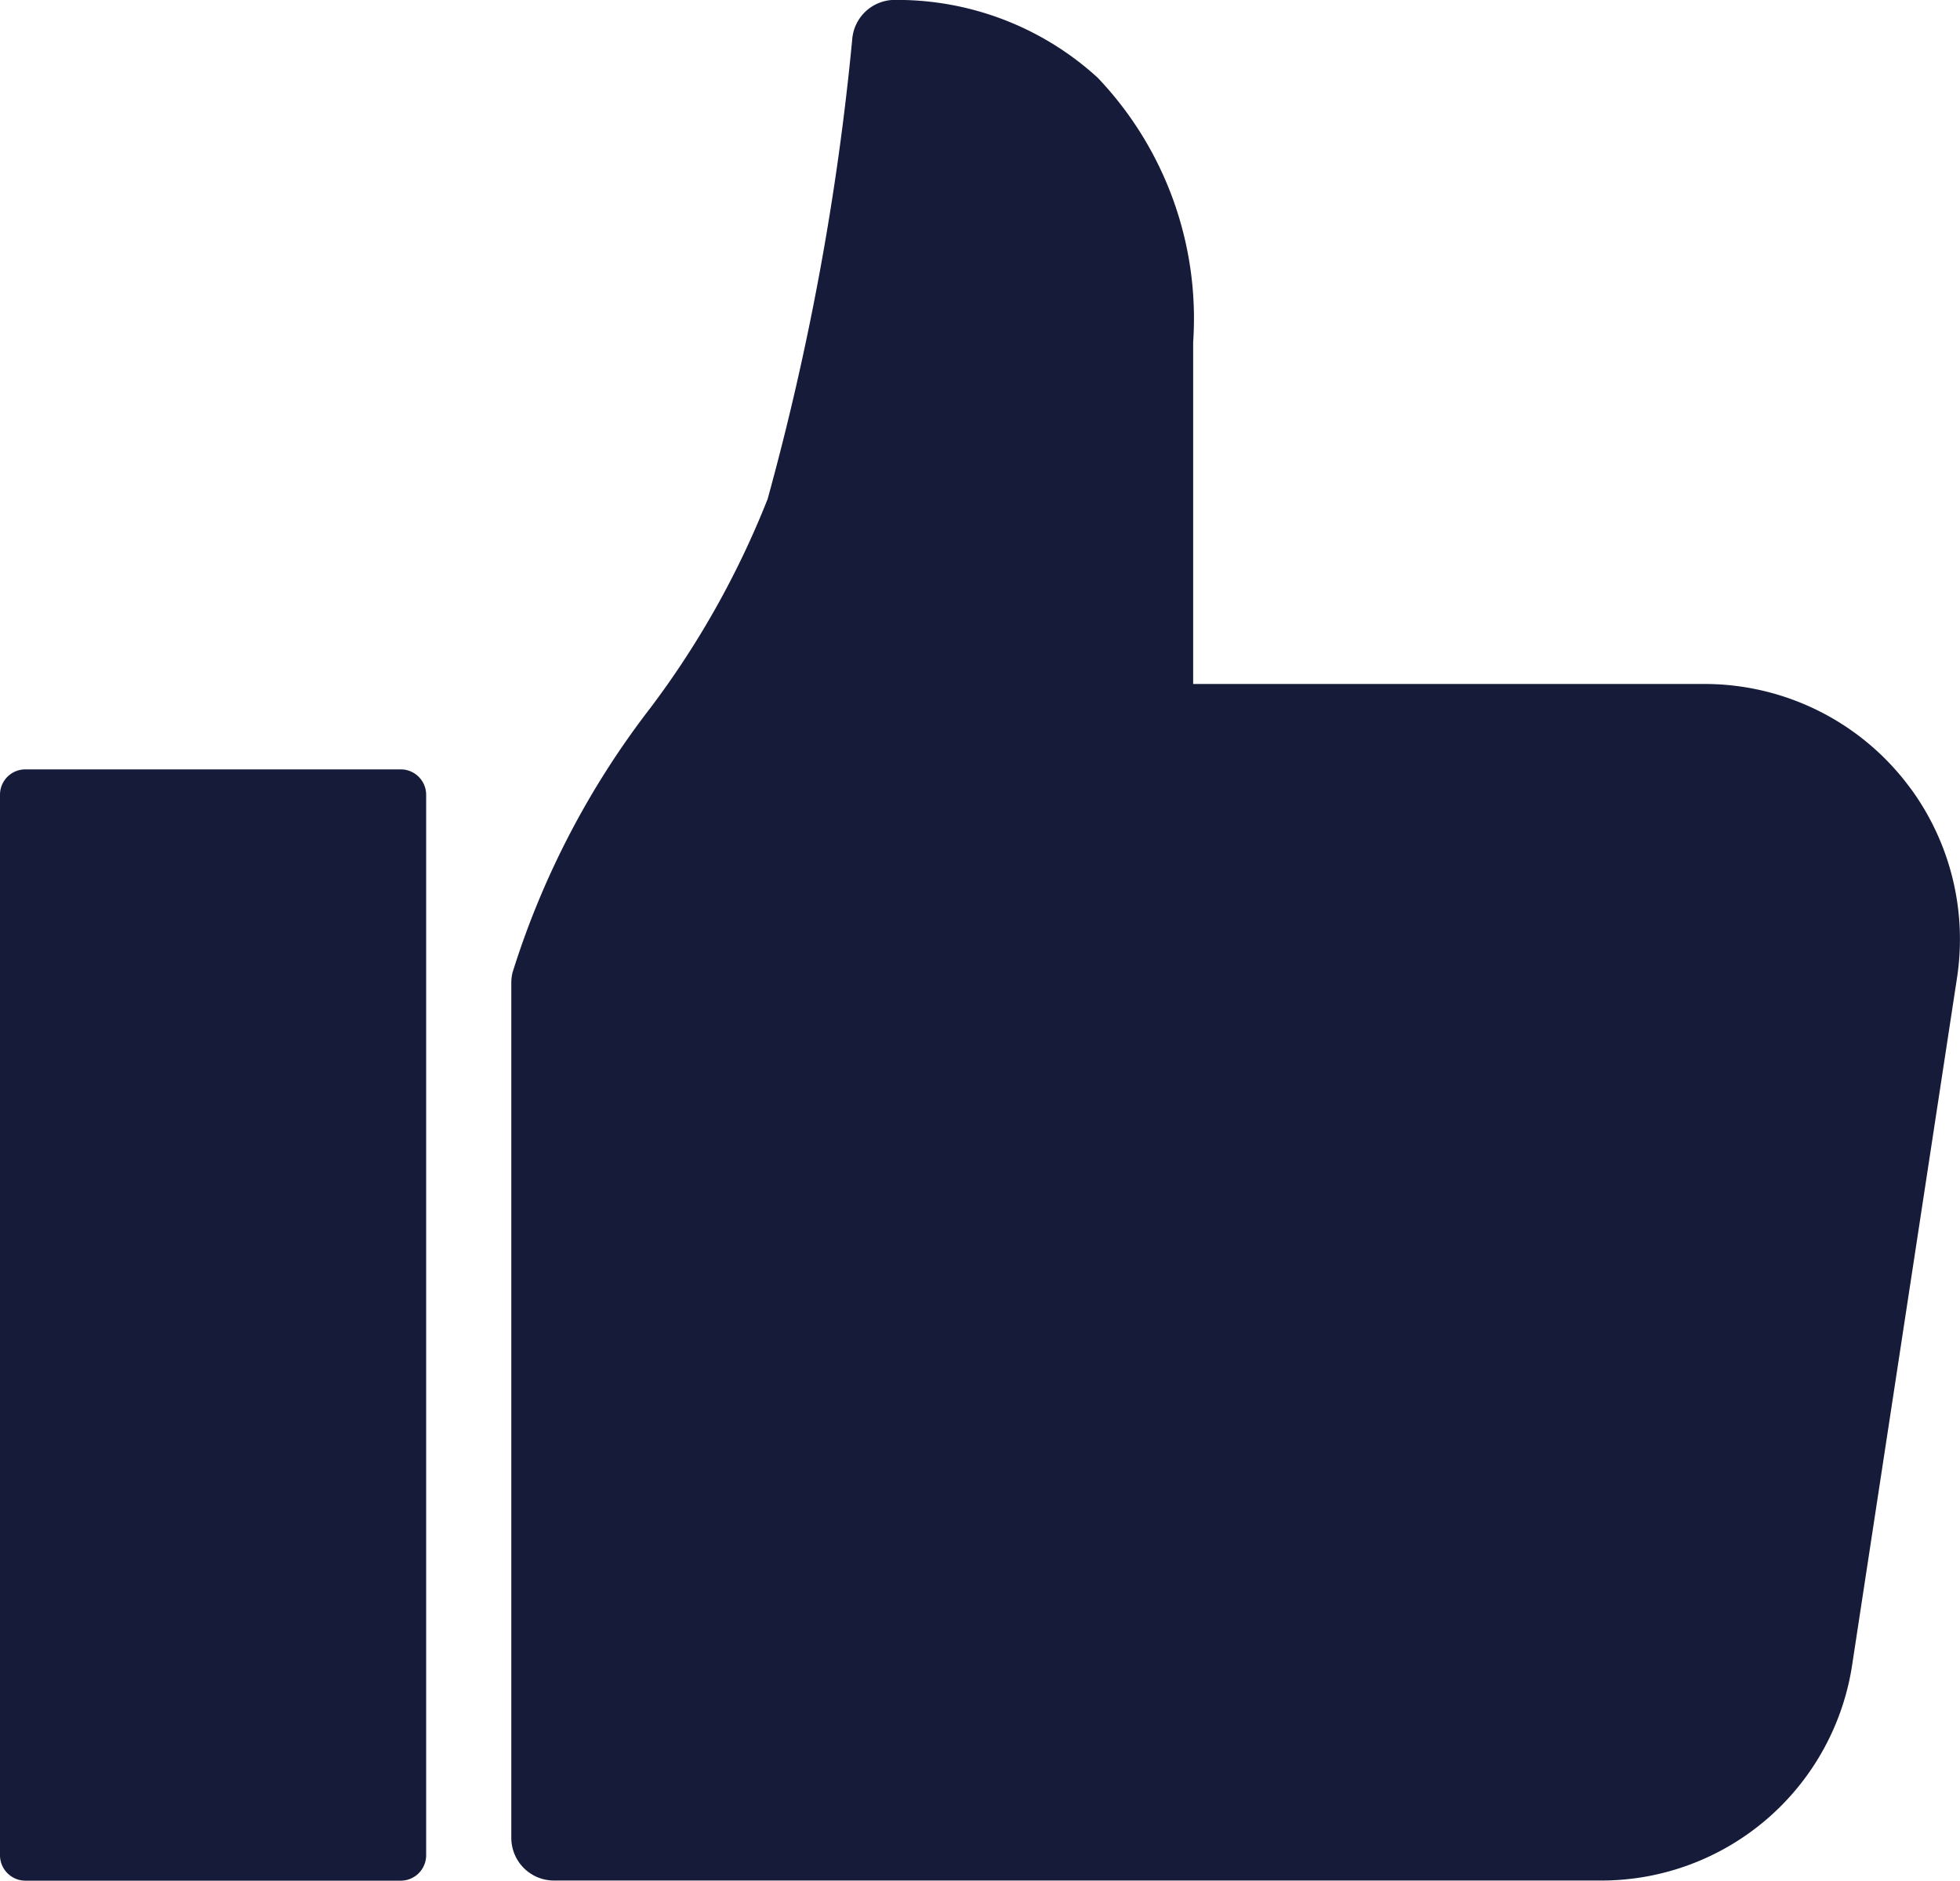
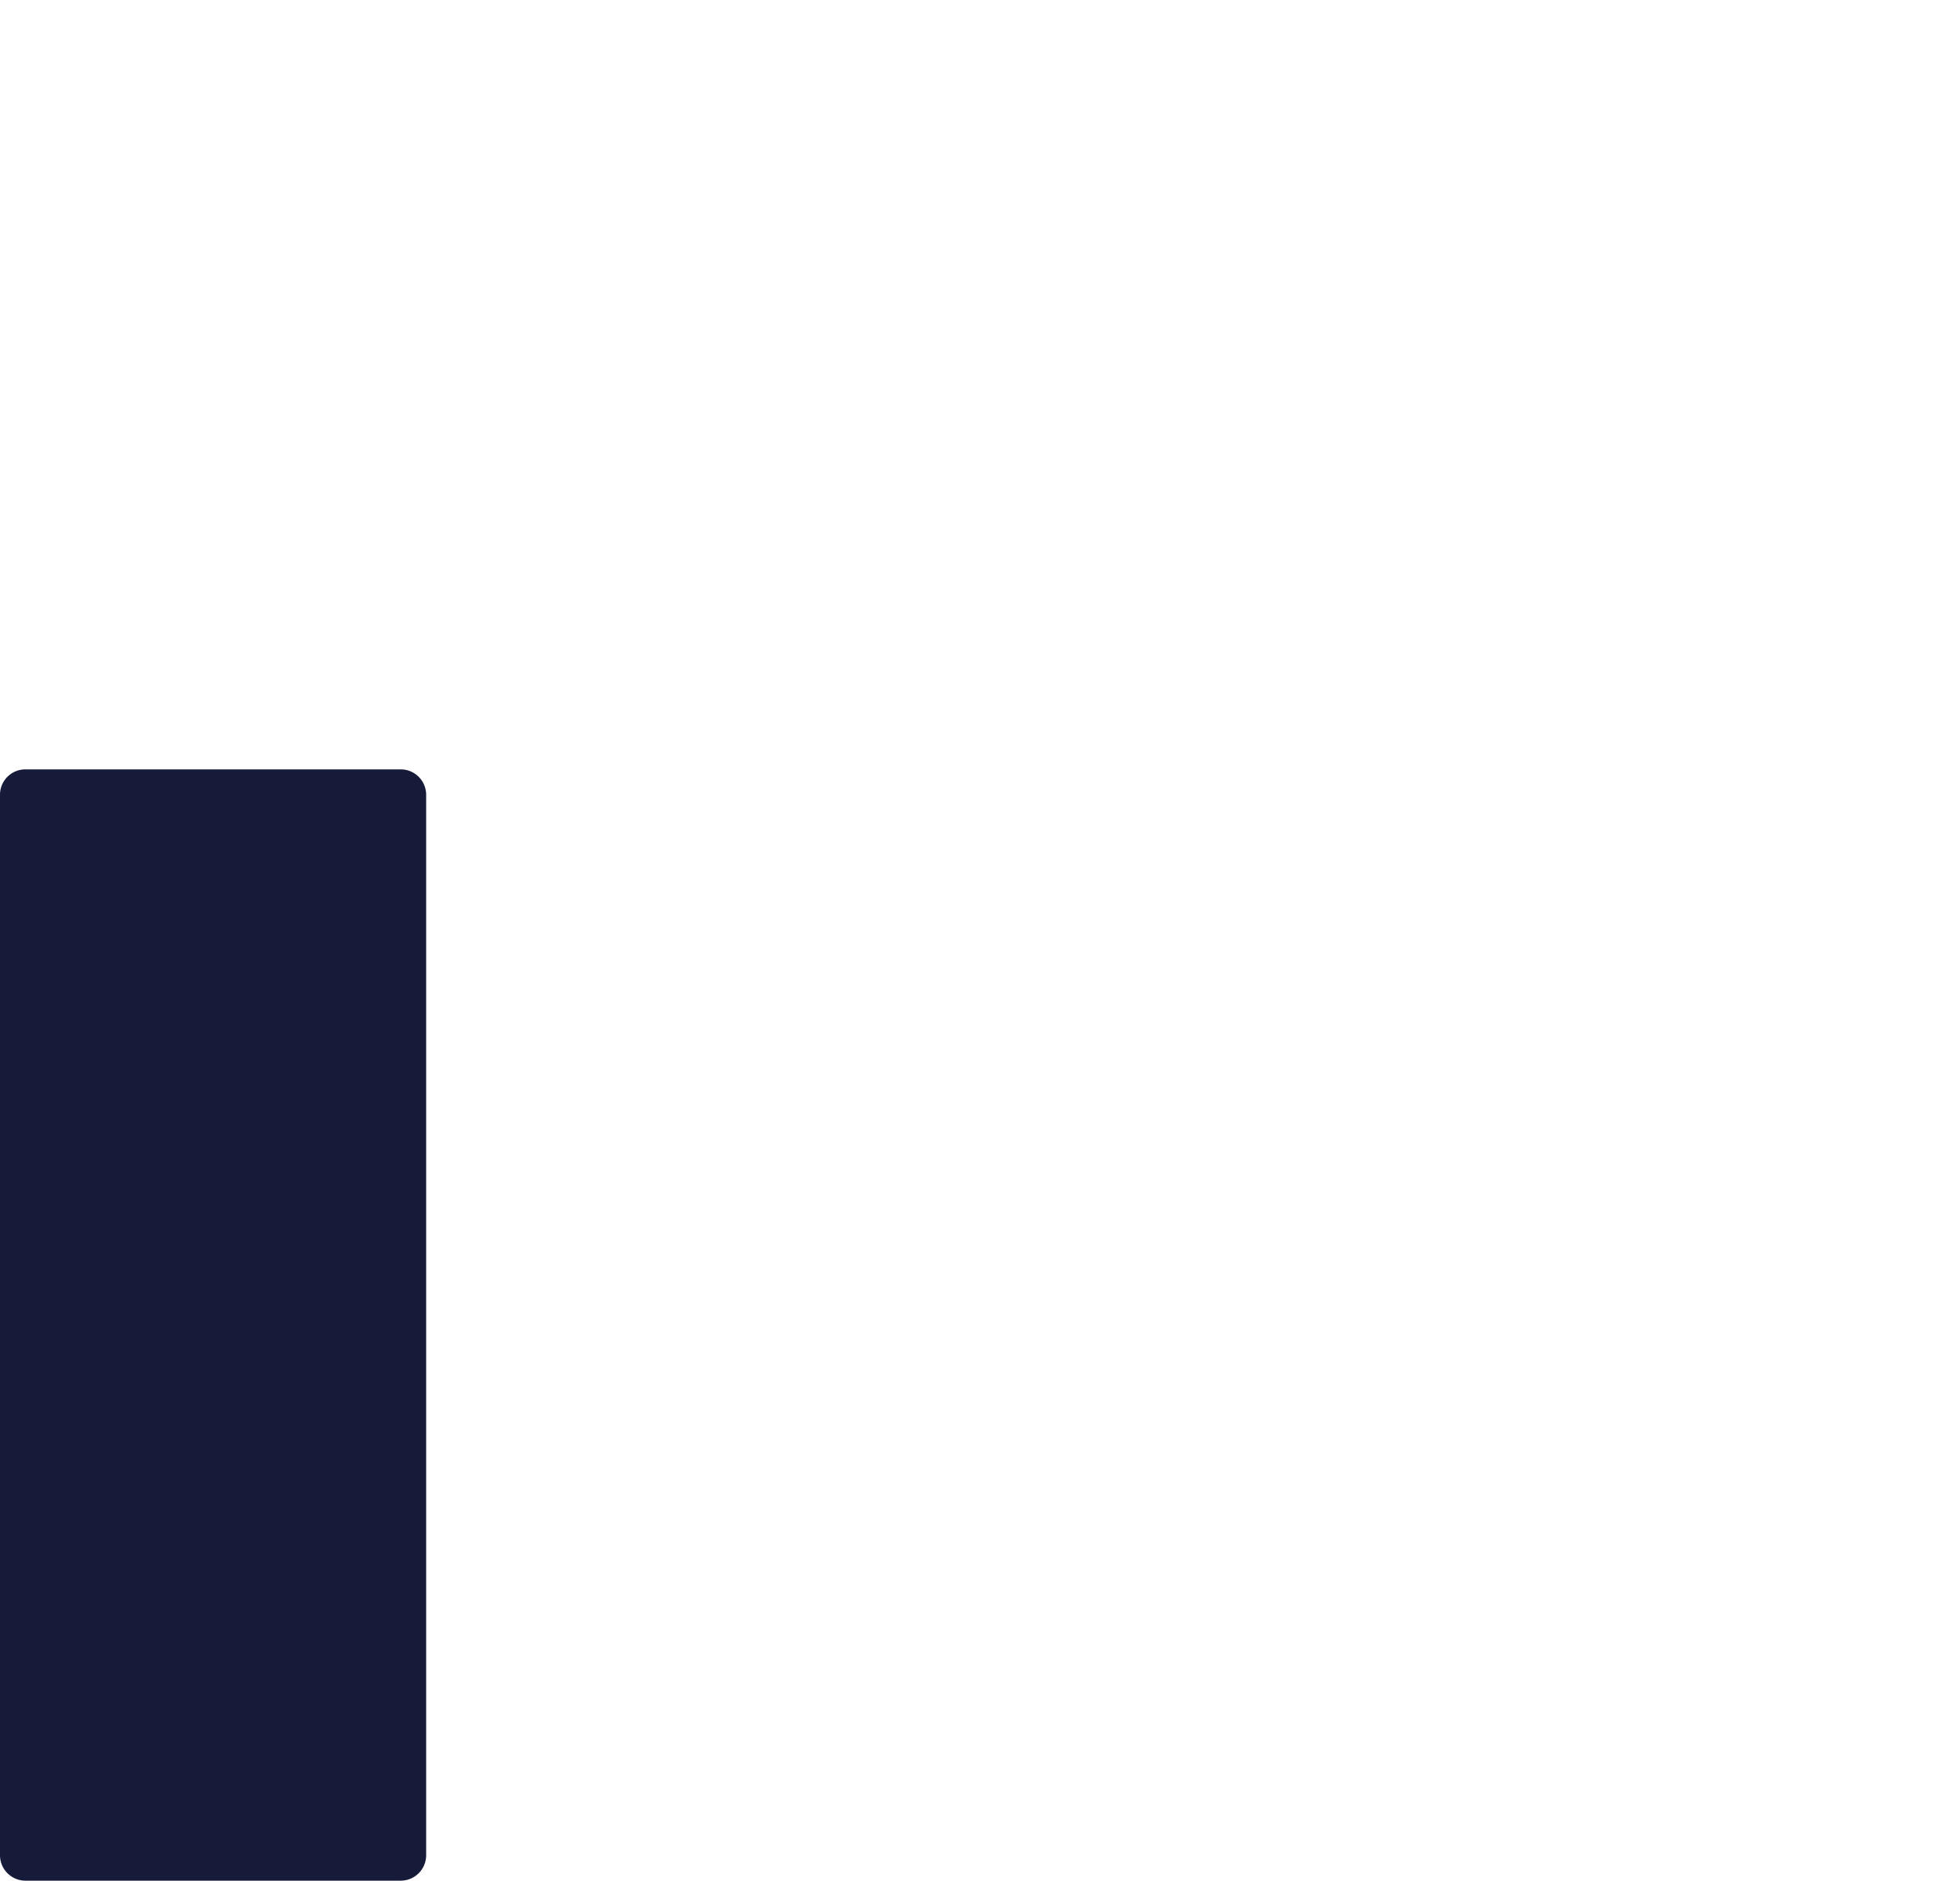
<svg xmlns="http://www.w3.org/2000/svg" width="43.753" height="41.978" viewBox="0 0 43.753 41.978">
  <g transform="translate(-8319.151 -3907.969)">
-     <path d="M730.19,267.8a5.7,5.7,0,0,0-4.589-2.345H714.166v-7.631a7.793,7.793,0,0,0-2.13-5.9,6.632,6.632,0,0,0-4.579-1.737.953.953,0,0,0-.9.86,60.156,60.156,0,0,1-1.89,10.279,19.853,19.853,0,0,1-2.62,4.667,18.854,18.854,0,0,0-3.074,5.9.933.933,0,0,0-.028.235v19.081a.953.953,0,0,0,.951.954h23.375a5.663,5.663,0,0,0,5.612-4.855l2.33-15.265a5.7,5.7,0,0,0-1.025-4.248" transform="translate(7631.62 3657.781)" fill="#151b39" />
    <path d="M.566,0H8.945a.568.568,0,0,1,.568.568V24.237a.568.568,0,0,1-.568.568H.568A.568.568,0,0,1,0,24.237V.566A.566.566,0,0,1,.566,0Z" transform="translate(8319.151 3925.142)" fill="#151b39" />
  </g>
</svg>